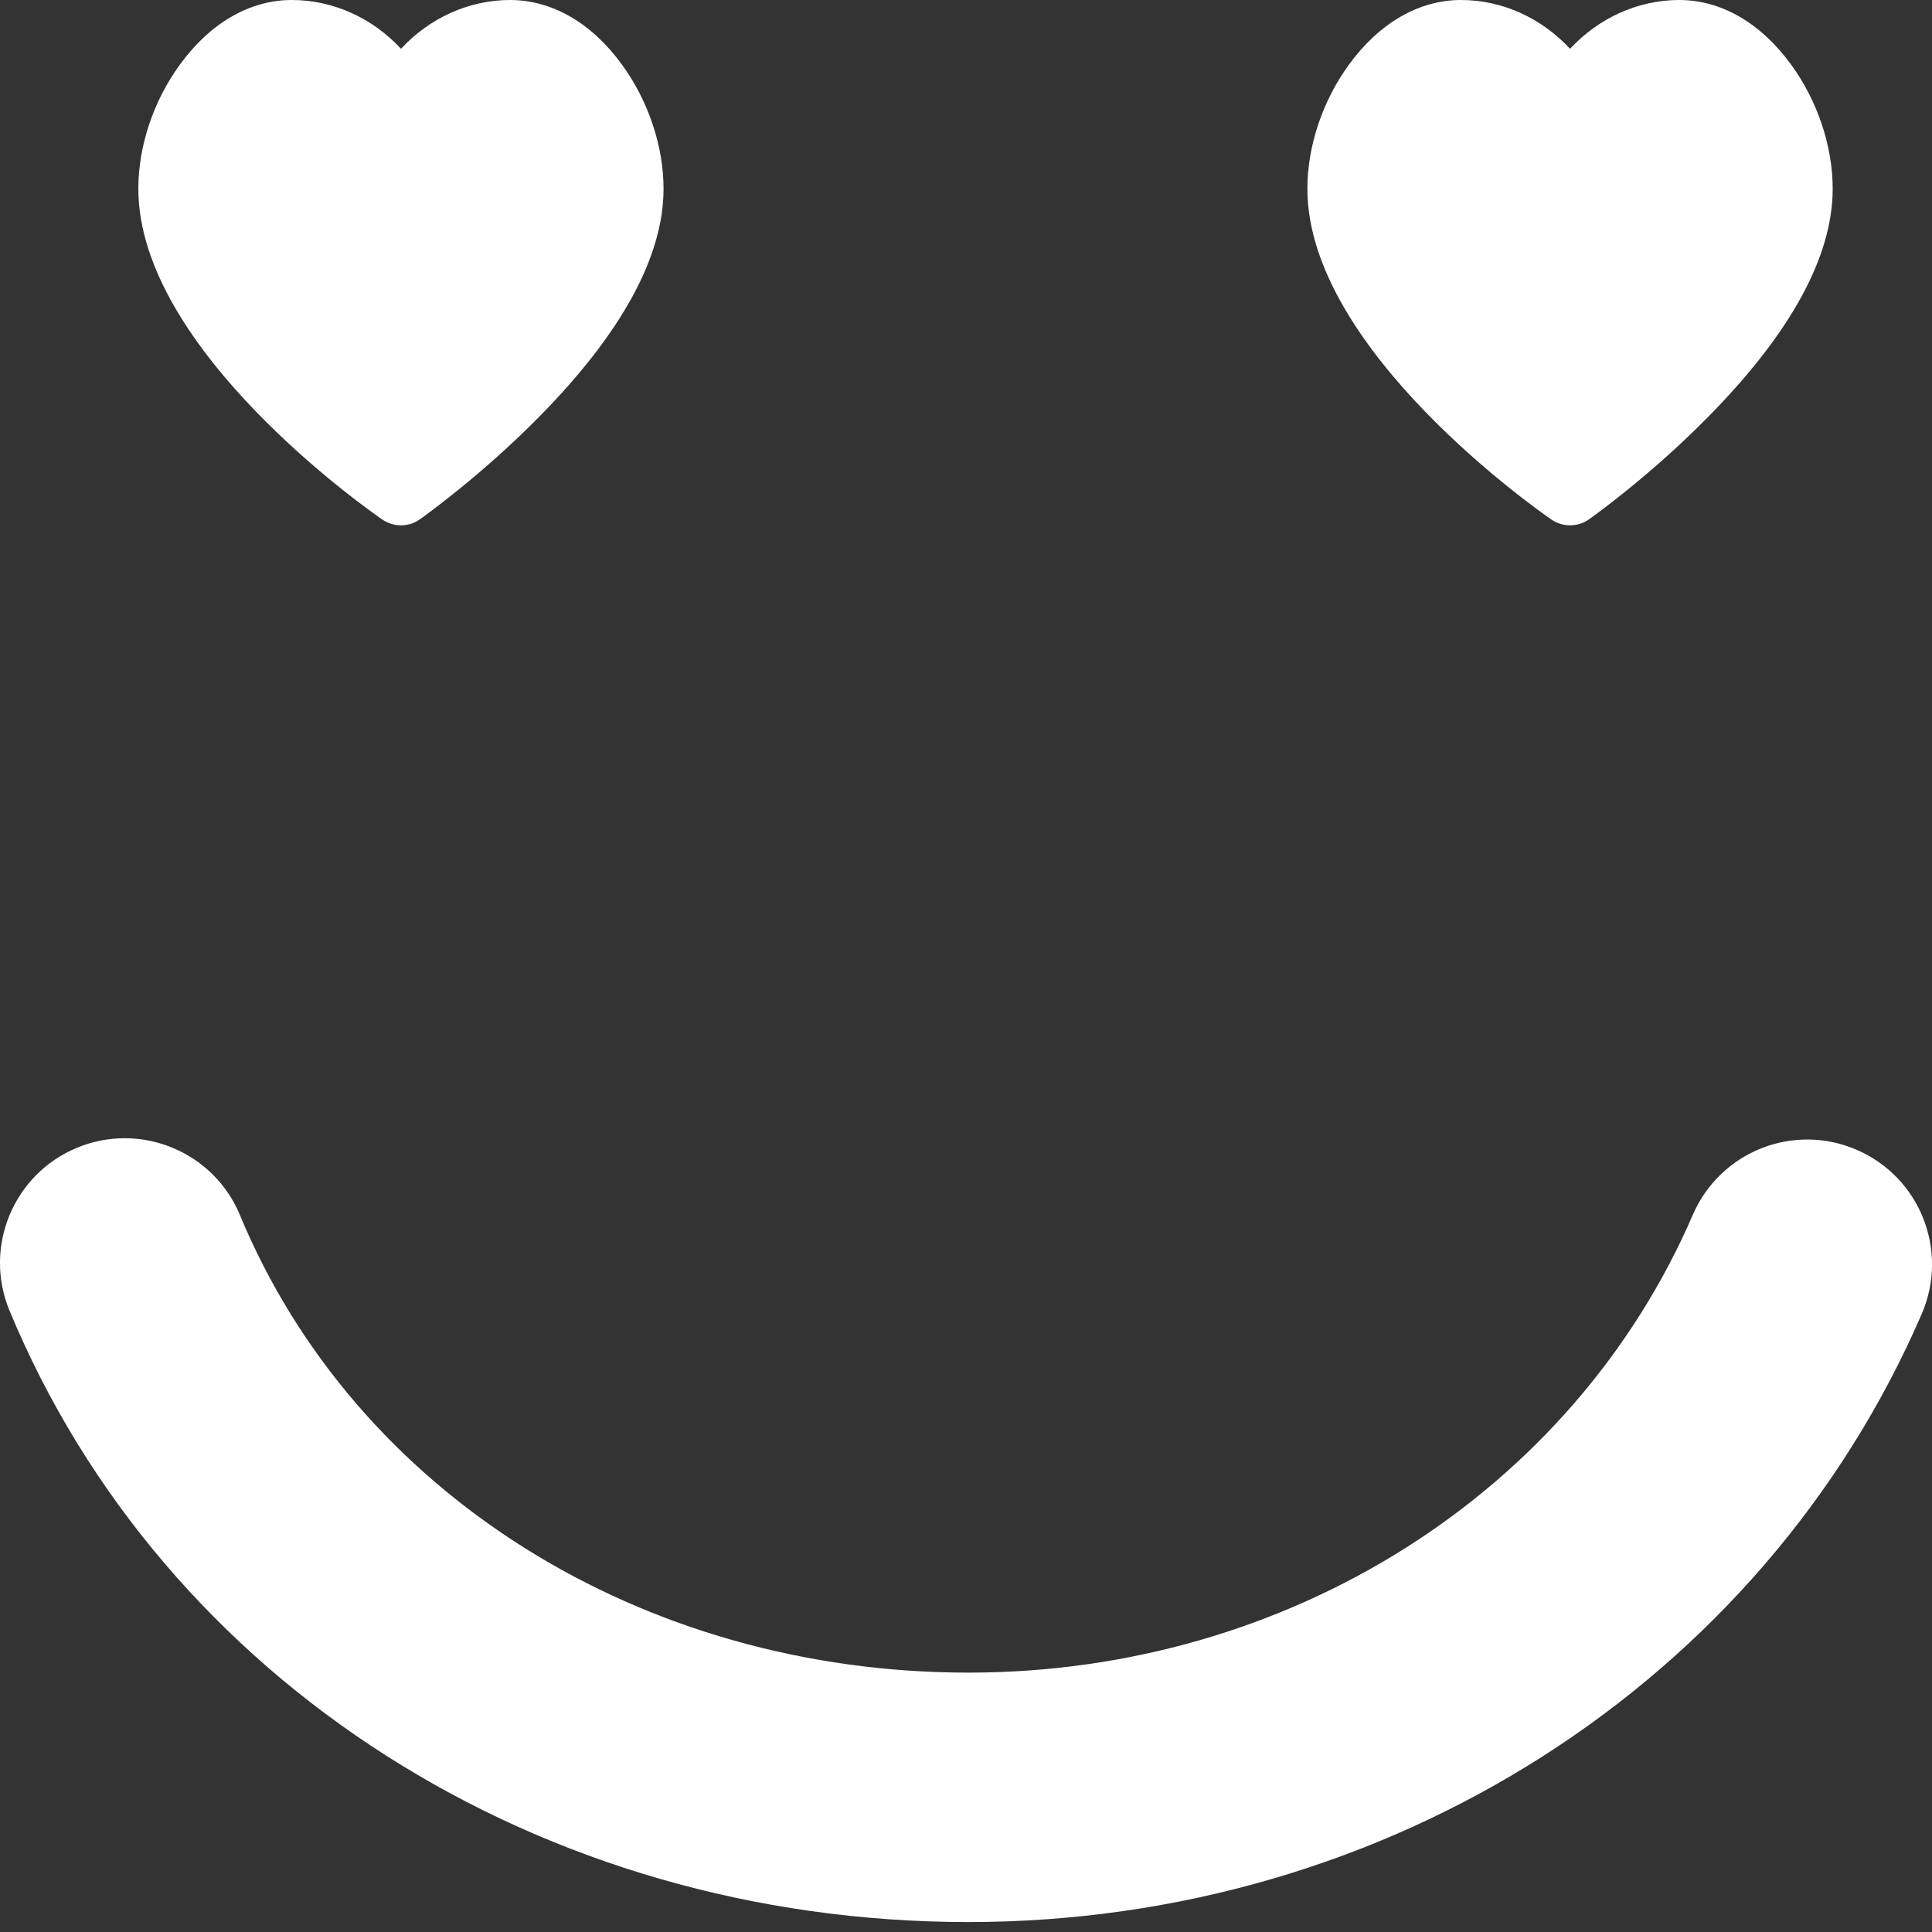
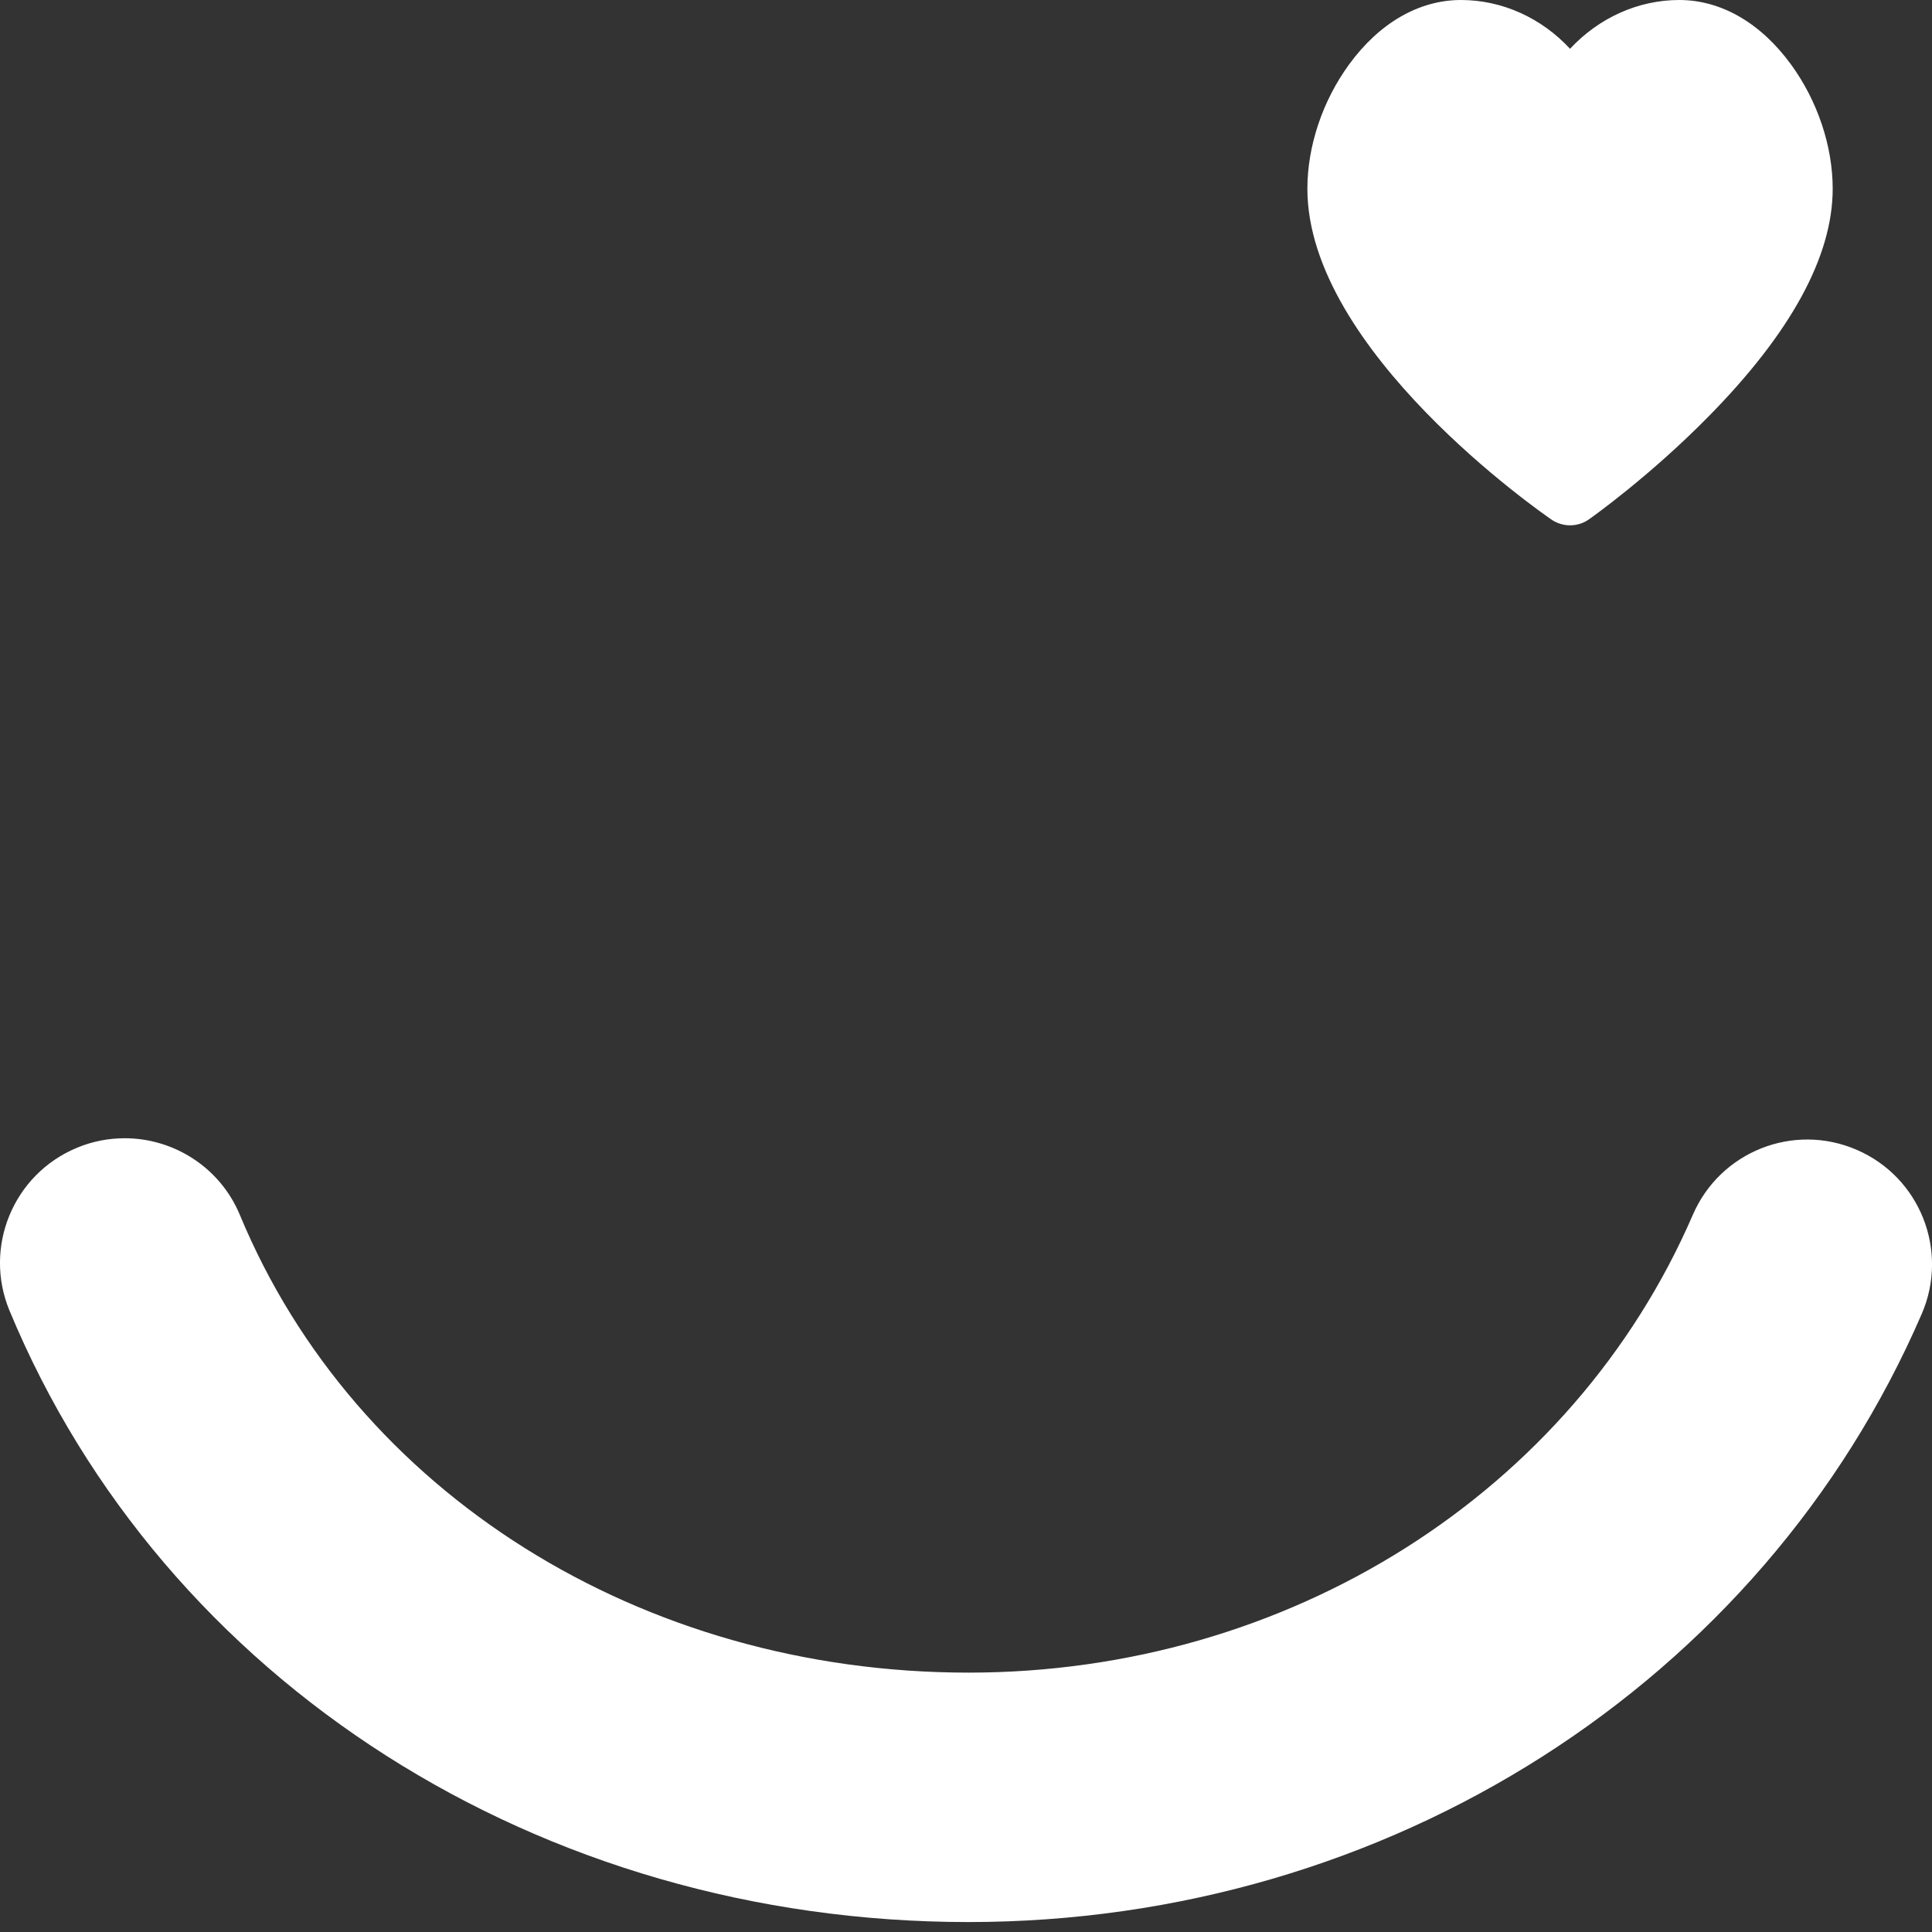
<svg xmlns="http://www.w3.org/2000/svg" width="20" height="20" viewBox="0 0 20 20" fill="none">
  <rect x="0" y="0" width="20" height="20" fill="#333333" stroke="none" />
-   <path d="M3.959 5.379C4.016 5.418 4.084 5.438 4.151 5.438C4.219 5.438 4.288 5.418 4.346 5.376C4.372 5.358 4.973 4.932 5.582 4.314C6.436 3.448 6.869 2.654 6.869 1.954C6.869 1.513 6.712 1.044 6.438 0.668C6.125 0.237 5.713 0 5.281 0C4.851 0 4.445 0.188 4.151 0.505C3.857 0.188 3.452 0 3.021 0C2.587 0 2.176 0.237 1.863 0.668C1.588 1.044 1.432 1.512 1.432 1.954C1.432 3.628 3.855 5.308 3.959 5.379Z" fill="white" />
  <path d="M10.025 19.897C14.366 19.897 18.24 17.426 19.894 13.601C20.177 12.946 19.876 12.186 19.221 11.903C18.566 11.619 17.807 11.921 17.524 12.576C16.278 15.455 13.336 17.315 10.026 17.315C6.639 17.315 3.679 15.456 2.484 12.579C2.278 12.082 1.796 11.783 1.291 11.783C1.126 11.783 0.958 11.814 0.796 11.882C0.138 12.155 -0.175 12.911 0.099 13.569C1.695 17.413 5.592 19.897 10.025 19.897Z" fill="white" />
  <path d="M16.061 5.379C16.119 5.418 16.186 5.438 16.253 5.438C16.322 5.438 16.39 5.418 16.449 5.376C16.475 5.358 17.076 4.932 17.684 4.314C18.538 3.448 18.972 2.654 18.972 1.954C18.972 1.513 18.815 1.044 18.541 0.668C18.227 0.237 17.816 0 17.384 0C16.953 0 16.548 0.188 16.253 0.505C15.959 0.188 15.554 0 15.124 0C14.69 0 14.279 0.237 13.965 0.668C13.691 1.044 13.534 1.512 13.534 1.954C13.534 3.628 15.959 5.308 16.061 5.379Z" fill="white" />
</svg>